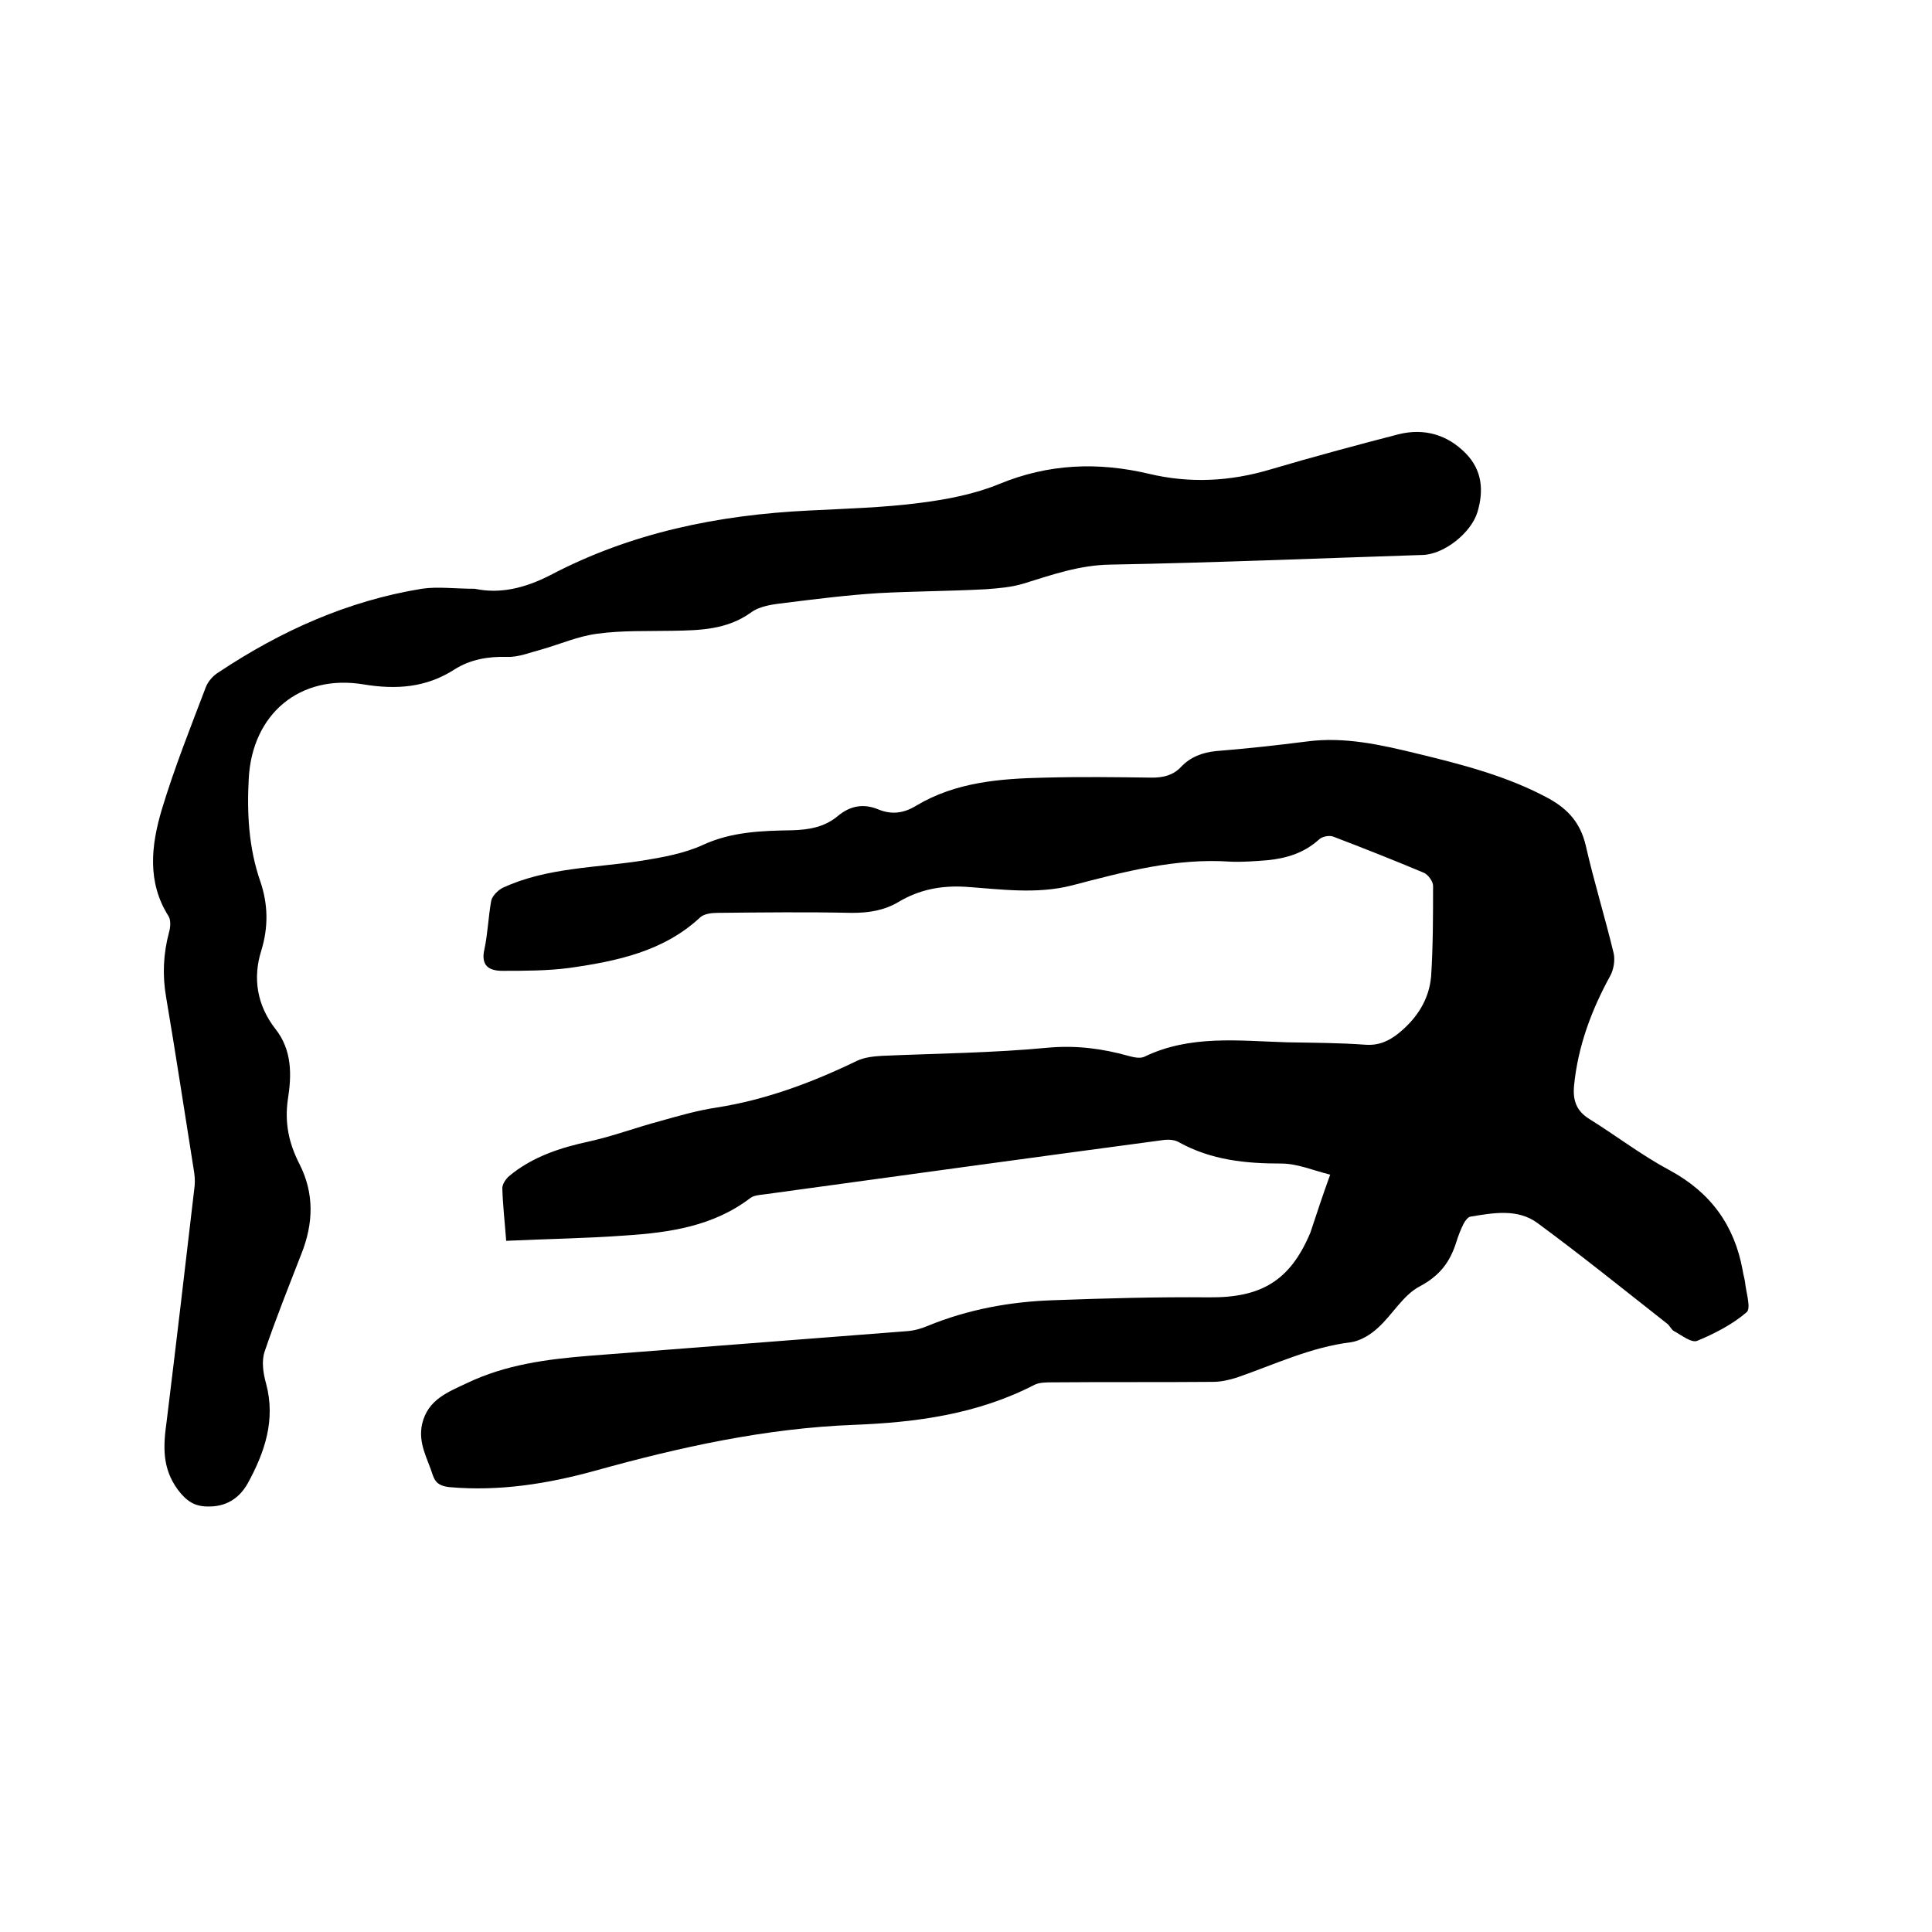
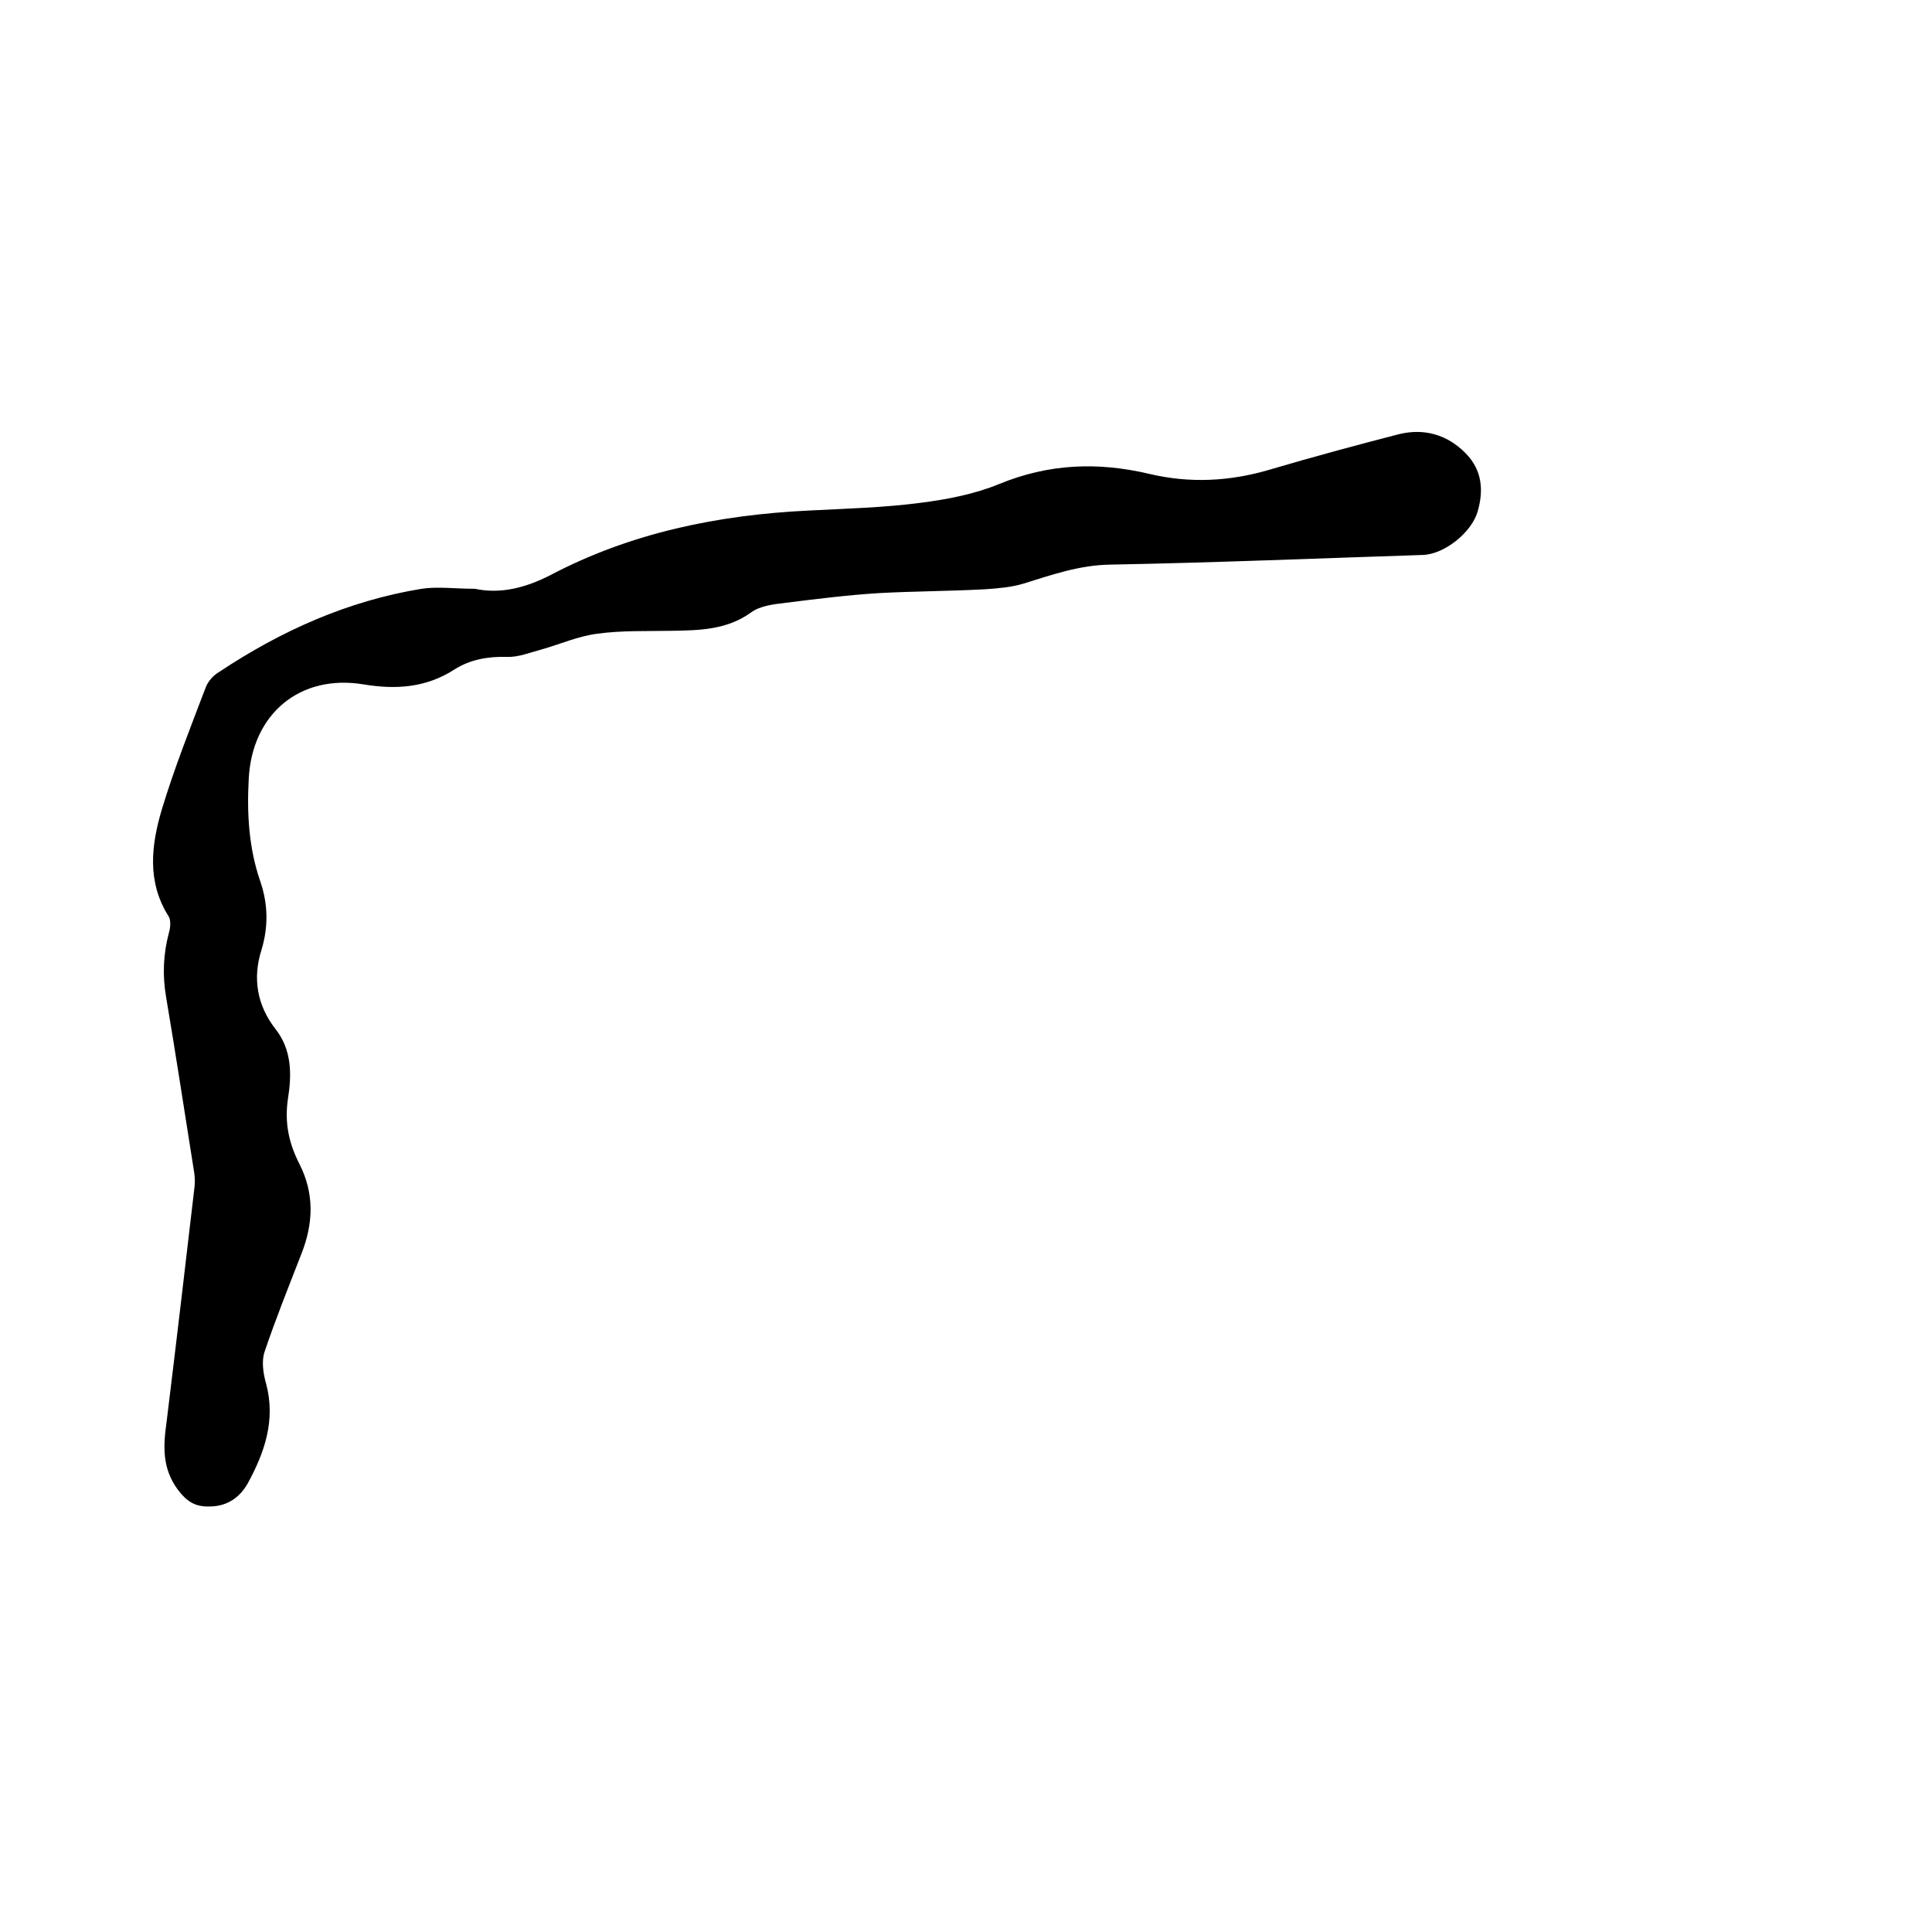
<svg xmlns="http://www.w3.org/2000/svg" enable-background="new 0 0 400 400" viewBox="0 0 400 400">
-   <path d="m275.4 243.2c-3.6-.9-6.8-2.3-10.1-2.3-7.4 0-14.5-.7-21.2-4.4-.8-.5-2-.6-3-.5-27.7 3.7-55.3 7.5-83 11.3-.9.1-2 .2-2.7.7-7.7 5.9-16.8 7.2-26 7.8-8.1.6-16.2.7-24.6 1.1-.3-4-.7-7.4-.8-10.9 0-.8.7-1.9 1.4-2.5 4.8-4 10.6-5.9 16.7-7.2 4.9-1.1 9.7-2.9 14.6-4.2 3.9-1.1 7.7-2.2 11.7-2.8 10.2-1.6 19.8-5.2 29.1-9.7 1.5-.7 3.4-.9 5.1-1 11.5-.5 23.1-.6 34.5-1.7 5.8-.5 11.1.2 16.5 1.7 1.1.3 2.4.6 3.3.2 9.5-4.6 19.6-3.3 29.6-3 5.4.1 10.8.1 16.2.5 2.8.2 4.9-.8 6.9-2.4 3.8-3.1 6.3-7 6.7-11.8.4-6.2.4-12.5.4-18.7 0-.9-1-2.3-1.9-2.7-6.2-2.6-12.5-5.1-18.8-7.5-.8-.3-2.3 0-2.9.6-3.1 2.8-6.7 3.9-10.7 4.3-2.5.2-5.1.4-7.6.3-11.3-.8-22.1 2.1-32.8 4.9-7.4 1.9-14.8.8-22.1.3-5.1-.3-9.6.6-13.8 3.1-3 1.8-6.2 2.3-9.7 2.3-9.3-.2-18.6-.1-27.9 0-1.2 0-2.7.2-3.5.9-7.6 7.1-17.3 9.1-27.1 10.5-4.6.6-9.3.6-13.9.6-2.8 0-4.5-1.1-3.7-4.5.7-3.3.8-6.7 1.4-10 .2-1 1.4-2.2 2.4-2.7 9.1-4.2 19.1-4.1 28.8-5.6 4.3-.7 8.8-1.5 12.7-3.3 5.9-2.7 12.1-2.9 18.3-3 3.5-.1 6.7-.6 9.5-2.9 2.6-2.2 5.4-2.7 8.5-1.4 2.7 1.1 5.2.8 7.8-.8 8.2-4.9 17.4-5.6 26.6-5.8 7.4-.2 14.8-.1 22.2 0 2.4 0 4.4-.5 6-2.2 2-2.1 4.4-3 7.3-3.3 6.3-.5 12.6-1.2 18.9-2 7.7-1 15.2.7 22.6 2.5 9.5 2.3 18.9 4.7 27.5 9.4 3.9 2.2 6.4 5 7.5 9.6 1.7 7.5 4 14.9 5.8 22.4.3 1.4 0 3.3-.7 4.6-3.9 7.1-6.7 14.6-7.5 22.7-.3 3 .4 5.3 3.2 7 5.6 3.5 10.8 7.5 16.6 10.6 8.5 4.6 13.4 11.4 15.1 20.7.1.8.4 1.7.5 2.5.2 2.1 1.3 5.4.3 6.2-2.9 2.5-6.6 4.4-10.2 5.9-1.2.5-3.3-1.2-4.8-2-.6-.3-.9-1.2-1.5-1.6-8.9-7-17.7-14.1-26.8-20.8-4.1-3-9.1-2.1-13.9-1.3-.5.1-1.1.9-1.4 1.5-.6 1.2-1.1 2.5-1.5 3.8-1.3 4.1-3.4 6.9-7.5 9.1-3.5 1.8-5.7 5.9-8.7 8.6-1.5 1.4-3.6 2.7-5.6 3-8.3 1-15.8 4.6-23.6 7.3-1.6.5-3.3.9-4.9.9-11.1.1-22.2 0-33.3.1-1.2 0-2.7 0-3.7.5-11.8 6.1-24.5 7.8-37.4 8.3-18.3.7-36 4.6-53.6 9.5-9.8 2.7-19.8 4.3-30.1 3.4-1.8-.2-2.9-.7-3.5-2.5-1.1-3.5-3.1-6.6-2.2-10.6 1.2-5.1 5.4-6.6 9.4-8.5 8-3.8 16.5-4.9 25.2-5.6 21.9-1.7 43.9-3.4 65.8-5.1 1.4-.1 2.9-.5 4.3-1.1 8.3-3.4 17-5 25.9-5.3 10.8-.4 21.6-.7 32.3-.6 10.8.1 16.8-3.4 21-13.4 1.3-3.9 2.5-7.6 4.1-12z" />
  <path d="m98.3 121.9c5.2 1.1 10.3-.1 15.6-2.8 16.7-8.8 34.8-12.5 53.6-13.4 7.7-.4 15.5-.6 23.1-1.6 5.5-.7 11.2-1.8 16.3-3.9 10.2-4.2 20.4-4.6 31-2.1 8.4 2 16.7 1.6 25.1-.9 8.8-2.6 17.7-5 26.6-7.3 5.3-1.3 10.1.1 13.9 4 3.4 3.5 3.7 7.7 2.4 12.1-1.3 4.3-6.9 8.8-11.4 8.9-21.6.7-43.1 1.6-64.7 2-6.3.1-12 2.1-17.8 3.9-2.6.8-5.3 1-8 1.2-7.4.4-14.8.4-22.1.8-6.4.4-12.8 1.2-19.2 2-2.5.3-5.3.6-7.2 2-5 3.6-10.6 3.7-16.3 3.8-5.2.1-10.4-.1-15.5.6-4 .5-7.8 2.2-11.7 3.3-2.3.6-4.7 1.6-7 1.5-3.9-.1-7.6.5-10.9 2.6-5.9 3.8-12.1 4.2-18.8 3.1-13.2-2.2-23.1 6.1-23.8 19.5-.4 7.2 0 14.4 2.4 21.3 1.6 4.7 1.7 9.4.2 14.3-1.8 5.7-.9 11.3 2.9 16.2 3.5 4.4 3.4 9.6 2.6 14.6-.7 4.9.2 9.1 2.4 13.4 3.1 6.1 2.9 12.3.4 18.6-2.6 6.7-5.3 13.4-7.6 20.2-.7 2-.3 4.6.3 6.7 2 7.5-.3 14.2-3.8 20.6-1.8 3.2-4.6 4.9-8.3 4.8-2.7 0-4.4-1.1-6.2-3.5-3.3-4.5-3-9.1-2.3-14.1 2-16.3 3.9-32.5 5.8-48.8.1-1.1 0-2.3-.2-3.4-1.9-11.9-3.7-23.8-5.7-35.6-.8-4.6-.6-9 .6-13.5.3-1 .4-2.5-.1-3.3-4.5-7.1-3.6-14.7-1.4-22.1 2.6-8.6 5.9-16.9 9.1-25.3.5-1.3 1.6-2.5 2.8-3.2 12.8-8.5 26.6-14.7 41.9-17.2 3.3-.5 6.9 0 11 0z" />
</svg>